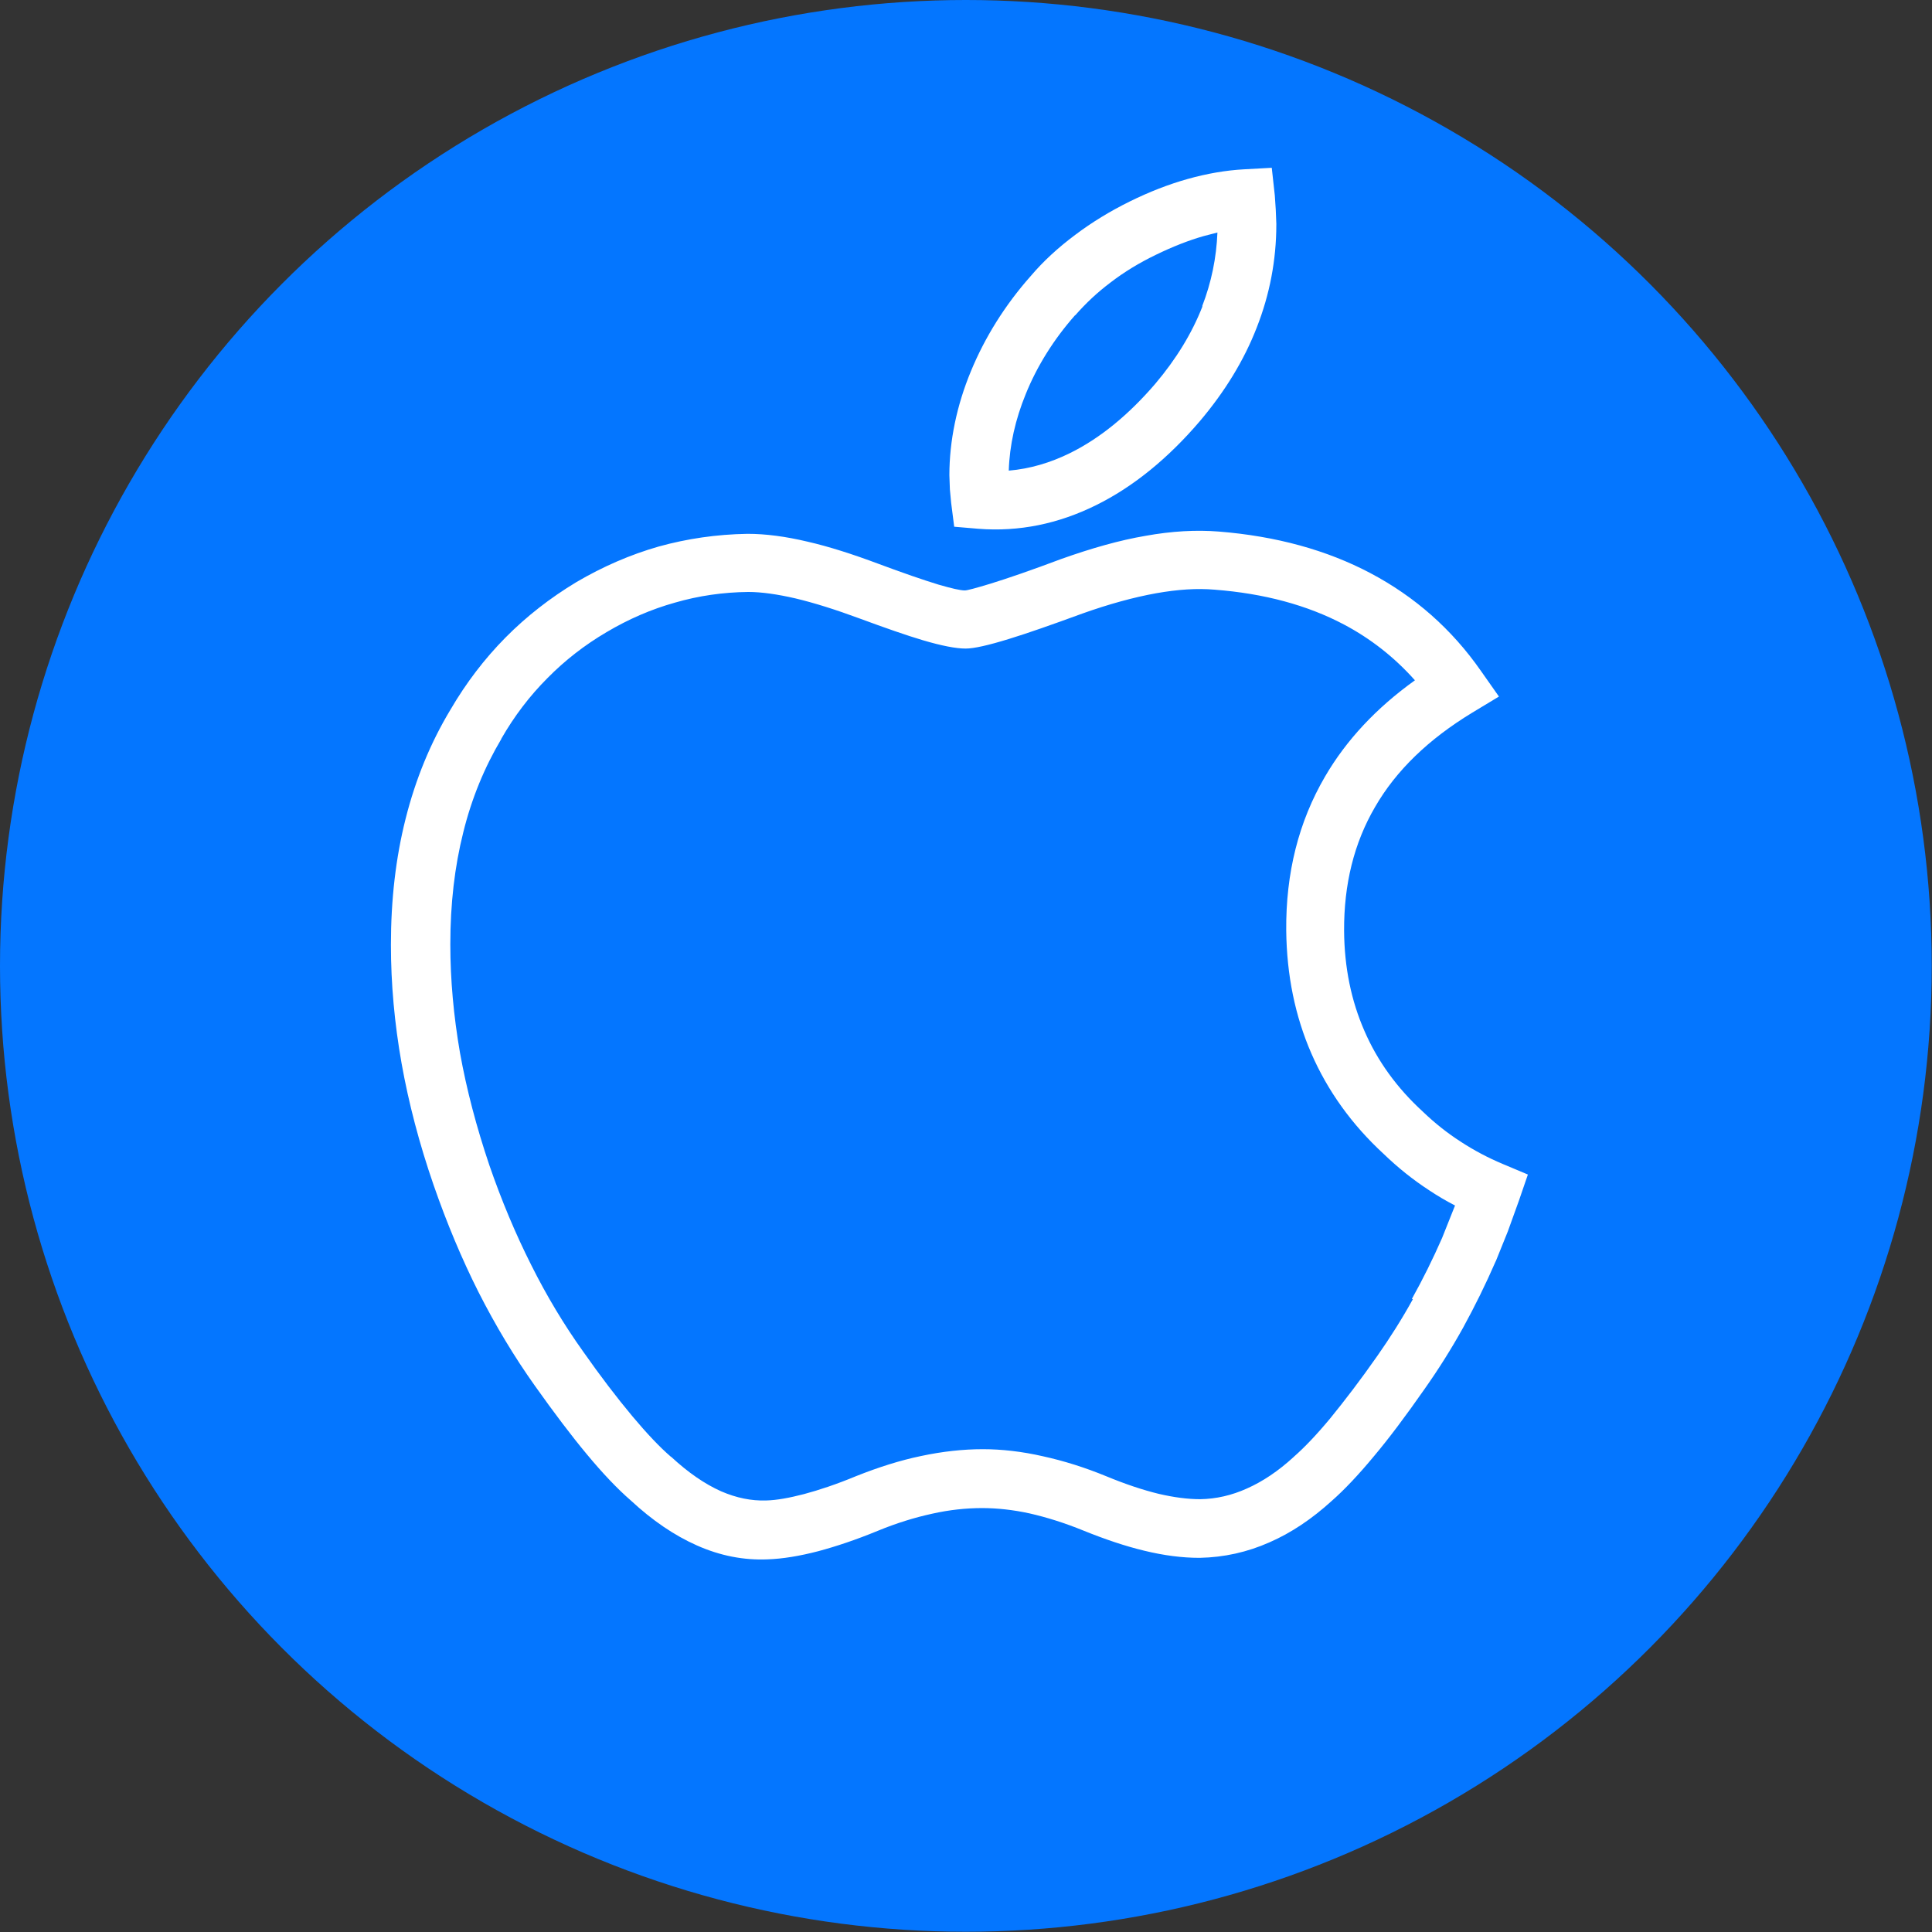
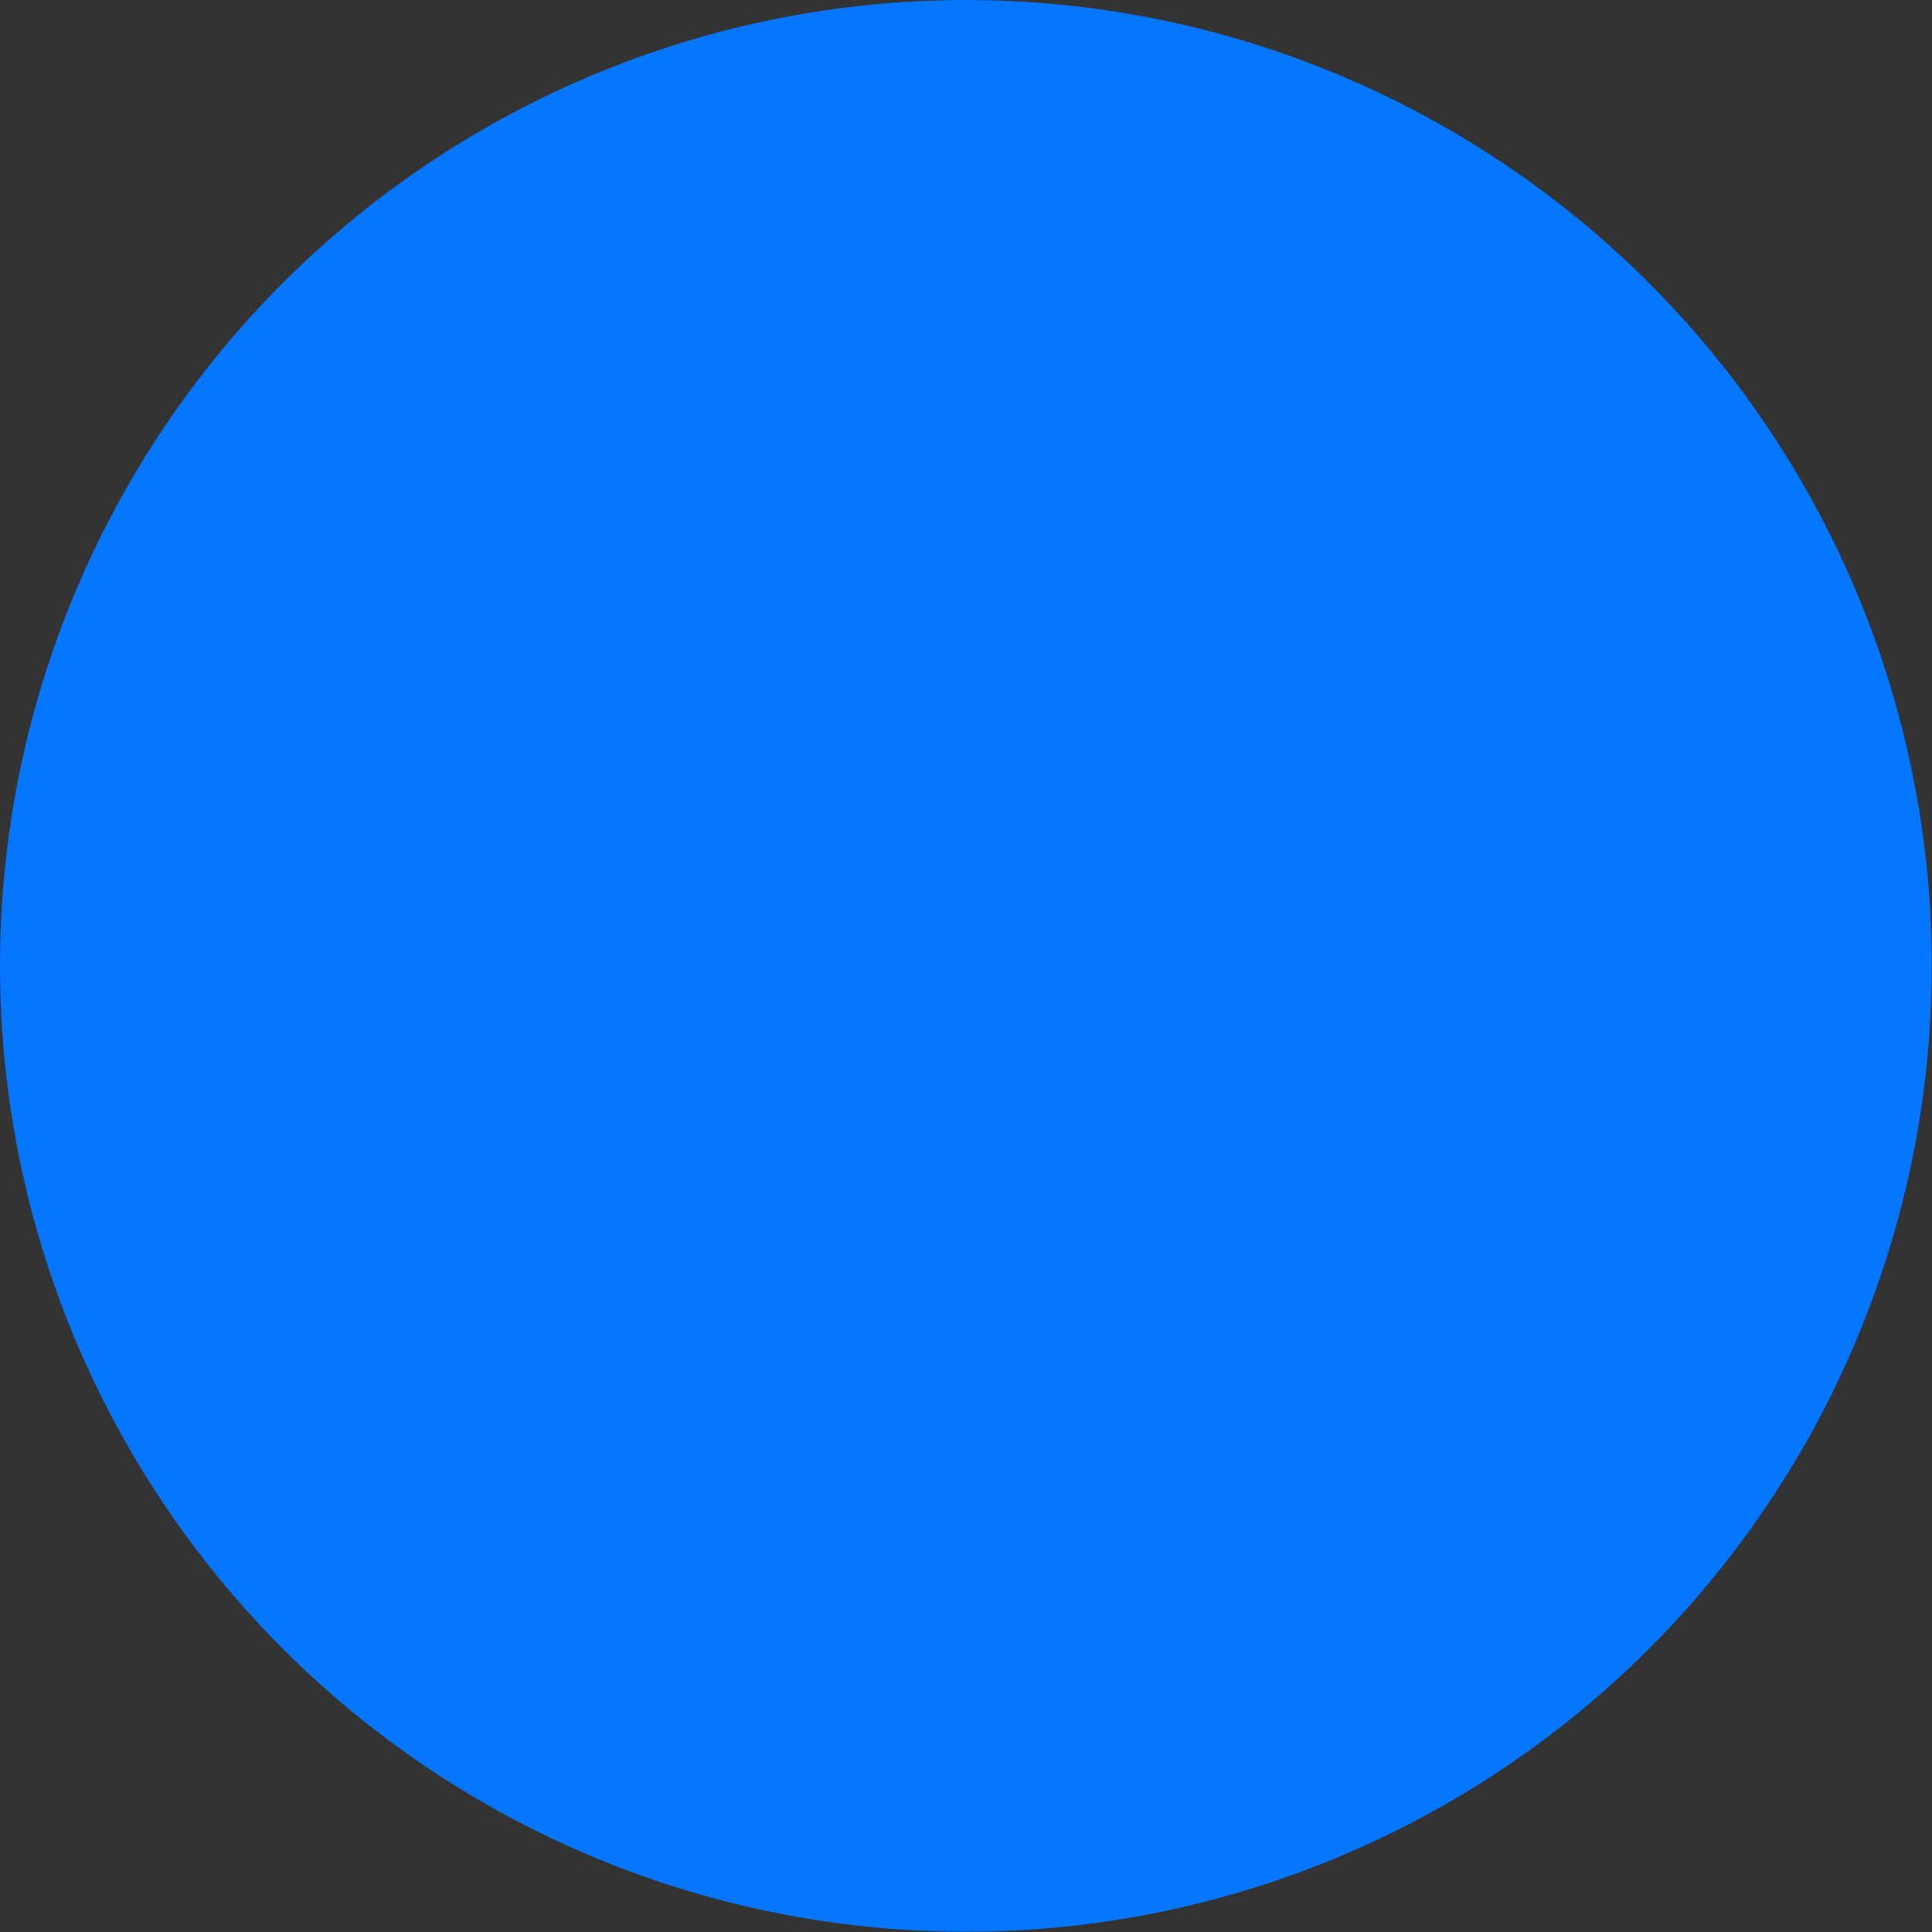
<svg xmlns="http://www.w3.org/2000/svg" xml:space="preserve" width="10.92mm" height="10.92mm" version="1.1" style="shape-rendering:geometricPrecision; text-rendering:geometricPrecision; image-rendering:optimizeQuality; fill-rule:evenodd; clip-rule:evenodd" viewBox="0 0 76.11 76.11">
  <rect x="0" y="0" width="76.11" height="76.11" fill="#333333" stroke="none" />
  <defs>
    <style type="text/css"> .fil0 {fill:#0476FF} .fil1 {fill:white;fill-rule:nonzero} </style>
  </defs>
  <g id="Слой_x0020_1">
    <circle class="fil0" cx="38.05" cy="38.05" r="38.05" />
-     <path class="fil1" d="M58.93 49.67c-0.4,0.92 -0.83,1.79 -1.29,2.63 -0.46,0.83 -0.97,1.64 -1.52,2.42 -0.74,1.06 -1.4,1.94 -1.98,2.63 -0.62,0.75 -1.19,1.35 -1.68,1.78 -0.78,0.71 -1.6,1.26 -2.45,1.63 -0.88,0.39 -1.79,0.59 -2.74,0.61l-0.03 0c-0.66,0 -1.38,-0.09 -2.16,-0.28 -0.75,-0.18 -1.55,-0.45 -2.39,-0.79 -0.76,-0.31 -1.47,-0.53 -2.13,-0.68 -0.64,-0.14 -1.27,-0.21 -1.87,-0.21 -0.63,0 -1.29,0.07 -1.96,0.22 -0.69,0.15 -1.41,0.37 -2.16,0.68 -0.85,0.35 -1.63,0.61 -2.34,0.8 -0.73,0.19 -1.4,0.3 -1.99,0.32 -0.94,0.04 -1.87,-0.14 -2.79,-0.55 -0.88,-0.39 -1.75,-0.98 -2.6,-1.77 -0.53,-0.46 -1.11,-1.07 -1.74,-1.83 -0.6,-0.72 -1.28,-1.62 -2.04,-2.69 -0.81,-1.14 -1.55,-2.37 -2.22,-3.69 -0.66,-1.31 -1.25,-2.72 -1.77,-4.22 -0.56,-1.62 -0.98,-3.22 -1.26,-4.79 -0.28,-1.58 -0.42,-3.14 -0.42,-4.67 0,-1.77 0.19,-3.43 0.58,-4.97 0.39,-1.55 0.98,-2.99 1.77,-4.3 0.62,-1.06 1.34,-2 2.16,-2.83 0.83,-0.84 1.77,-1.57 2.8,-2.19 1.04,-0.61 2.12,-1.08 3.24,-1.4 1.12,-0.31 2.28,-0.48 3.49,-0.5l0.02 -0c0.69,0 1.48,0.1 2.36,0.31 0.83,0.19 1.77,0.49 2.81,0.88 0.94,0.35 1.72,0.62 2.34,0.81 0.52,0.15 0.86,0.23 1.04,0.23 0.09,0 0.43,-0.09 1.02,-0.27 0.68,-0.21 1.61,-0.53 2.78,-0.97 1.21,-0.43 2.31,-0.74 3.31,-0.91 1.05,-0.19 2.01,-0.24 2.89,-0.17 2.26,0.18 4.26,0.73 5.98,1.64 1.74,0.92 3.2,2.2 4.35,3.85l0.71 1.01 -1.06 0.64c-1.71,1.04 -2.99,2.27 -3.82,3.71 -0.83,1.42 -1.23,3.05 -1.22,4.88 0.01,1.44 0.28,2.75 0.8,3.94 0.51,1.18 1.28,2.25 2.31,3.19l0.01 0.01c0.46,0.44 0.95,0.83 1.48,1.17 0.52,0.34 1.07,0.63 1.64,0.87l1 0.42 -0.35 1.02 -0.44 1.22 -0.48 1.19zm-3.31 1.5c0.43,-0.77 0.83,-1.58 1.19,-2.4l0.51 -1.28c-0.35,-0.18 -0.69,-0.38 -1.02,-0.6 -0.63,-0.41 -1.23,-0.89 -1.79,-1.43 -1.26,-1.16 -2.21,-2.49 -2.85,-3.96 -0.64,-1.47 -0.97,-3.08 -0.99,-4.84 -0.02,-2.27 0.49,-4.29 1.53,-6.07 0.84,-1.44 2.02,-2.7 3.54,-3.79 -0.8,-0.9 -1.74,-1.64 -2.8,-2.2 -1.44,-0.76 -3.14,-1.22 -5.09,-1.37 -0.69,-0.06 -1.45,-0.01 -2.3,0.14 -0.89,0.16 -1.87,0.43 -2.91,0.8 -1.2,0.44 -2.17,0.78 -2.89,1 -0.81,0.25 -1.38,0.38 -1.71,0.38 -0.38,0 -0.95,-0.11 -1.69,-0.33 -0.64,-0.19 -1.47,-0.48 -2.5,-0.86 -0.92,-0.34 -1.77,-0.61 -2.53,-0.79 -0.7,-0.16 -1.32,-0.25 -1.84,-0.25 -0.99,0.01 -1.96,0.15 -2.89,0.42 -0.93,0.26 -1.83,0.65 -2.69,1.16 -0.87,0.51 -1.65,1.12 -2.33,1.81 -0.7,0.7 -1.31,1.5 -1.82,2.39l-0 0.01c-0.66,1.11 -1.17,2.34 -1.5,3.68 -0.34,1.35 -0.51,2.82 -0.51,4.41 0,1.4 0.13,2.82 0.38,4.27 0.26,1.45 0.65,2.93 1.16,4.44 0.48,1.39 1.03,2.7 1.65,3.93 0.61,1.22 1.29,2.35 2.04,3.4 0.68,0.97 1.33,1.82 1.94,2.55 0.57,0.68 1.08,1.22 1.51,1.59l0.03 0.02c0.66,0.61 1.31,1.06 1.96,1.35 0.6,0.26 1.19,0.38 1.77,0.36l0.01 0c0.41,-0.01 0.9,-0.1 1.48,-0.25 0.6,-0.16 1.29,-0.39 2.06,-0.71 0.88,-0.35 1.73,-0.62 2.55,-0.79 0.84,-0.18 1.66,-0.27 2.44,-0.27 0.74,0 1.54,0.09 2.37,0.28 0.82,0.18 1.65,0.44 2.5,0.79 0.75,0.31 1.44,0.54 2.06,0.69 0.6,0.14 1.15,0.21 1.63,0.21 0.63,-0.01 1.24,-0.15 1.84,-0.42 0.63,-0.28 1.24,-0.69 1.84,-1.24l0.02 -0.02c0.4,-0.35 0.88,-0.85 1.42,-1.5 0.57,-0.7 1.2,-1.52 1.87,-2.48 0.49,-0.7 0.96,-1.44 1.39,-2.22zm-5.34 -42.32c0,1.39 -0.26,2.75 -0.77,4.05 -0.5,1.29 -1.25,2.52 -2.25,3.7 -1.23,1.44 -2.61,2.58 -4.1,3.31 -1.46,0.72 -3.01,1.05 -4.63,0.92l-0.94 -0.08 -0.12 -0.94 -0.05 -0.53 -0.02 -0.56c0,-1.35 0.29,-2.75 0.85,-4.1 0.54,-1.31 1.33,-2.59 2.35,-3.74 0.5,-0.59 1.09,-1.13 1.76,-1.63 0.65,-0.49 1.37,-0.93 2.14,-1.31 0.77,-0.38 1.54,-0.68 2.29,-0.89 0.75,-0.21 1.49,-0.34 2.22,-0.38l1.09 -0.06 0.12 1.09c0.03,0.39 0.05,0.73 0.06,1.12zm-2.92 3.21c0.36,-0.93 0.56,-1.9 0.6,-2.9l-0.54 0.14c-0.6,0.17 -1.23,0.42 -1.89,0.74 -0.66,0.32 -1.25,0.68 -1.77,1.08 -0.52,0.39 -0.98,0.82 -1.4,1.3l-0.01 0c-0.84,0.95 -1.5,2.01 -1.94,3.1 -0.41,1 -0.64,2.02 -0.67,3.02 0.83,-0.07 1.64,-0.31 2.41,-0.69 1.2,-0.59 2.33,-1.53 3.36,-2.73 0.83,-0.98 1.45,-2 1.86,-3.05z" />
  </g>
</svg>